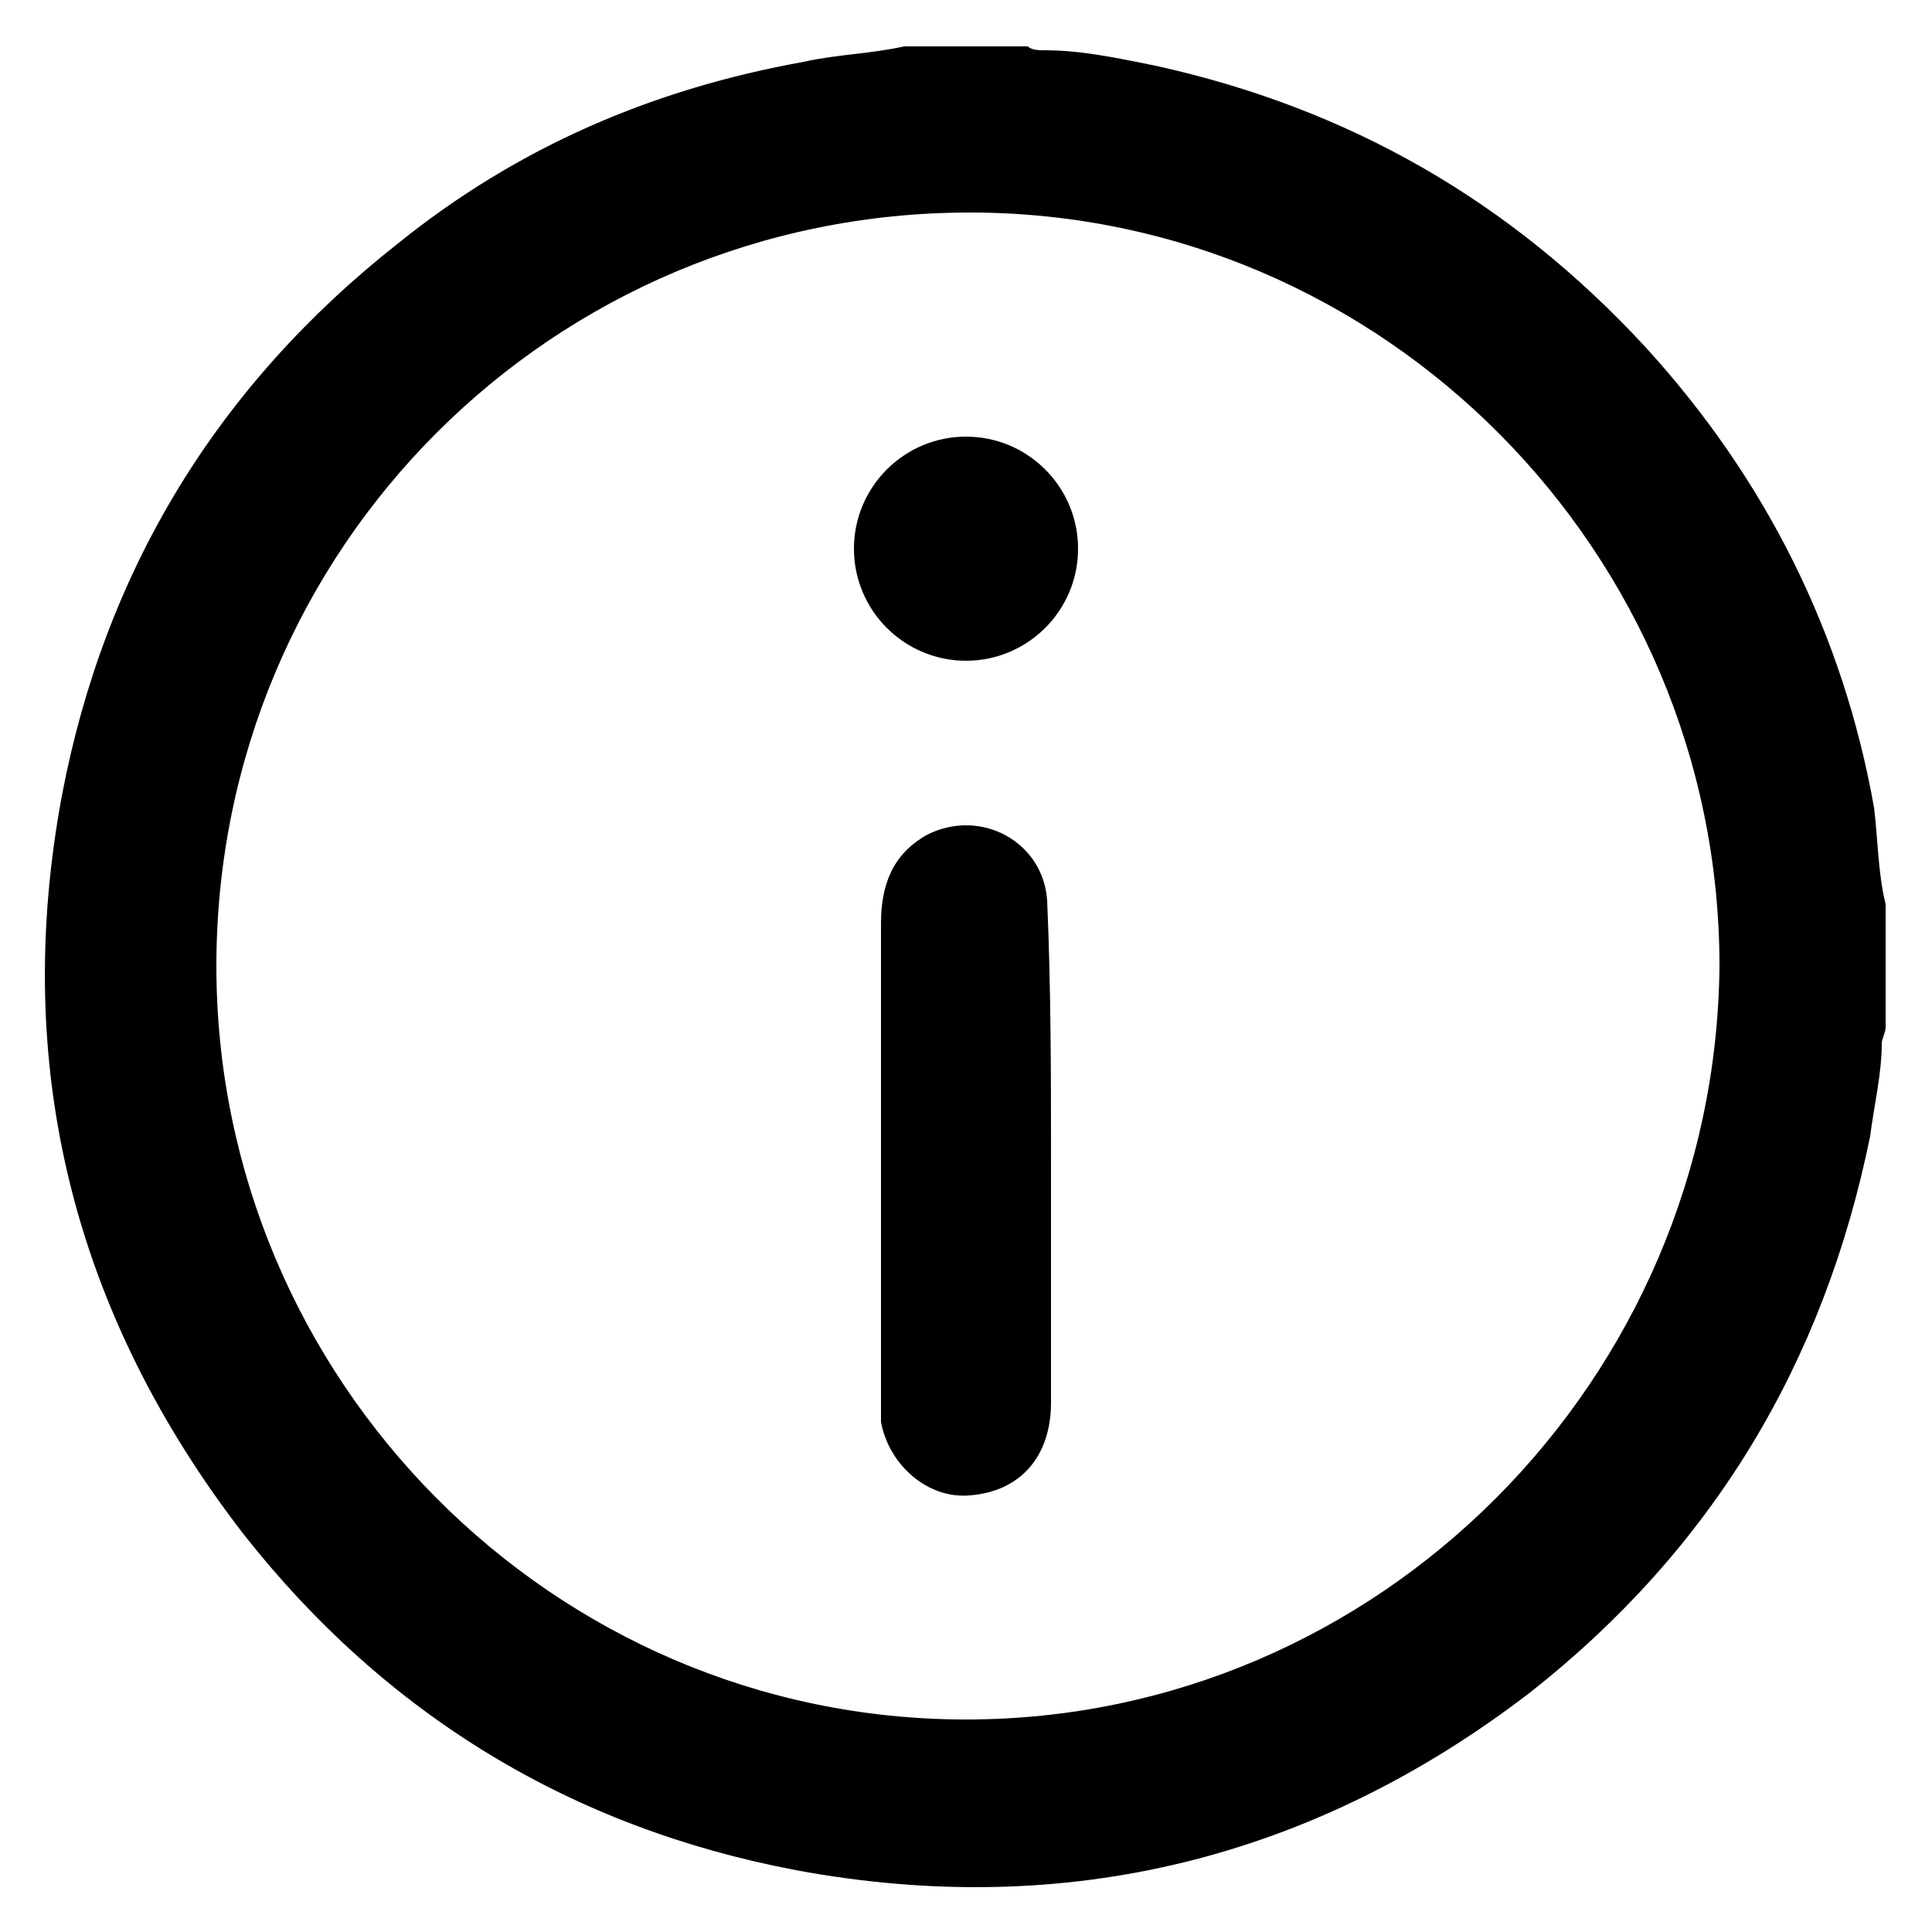
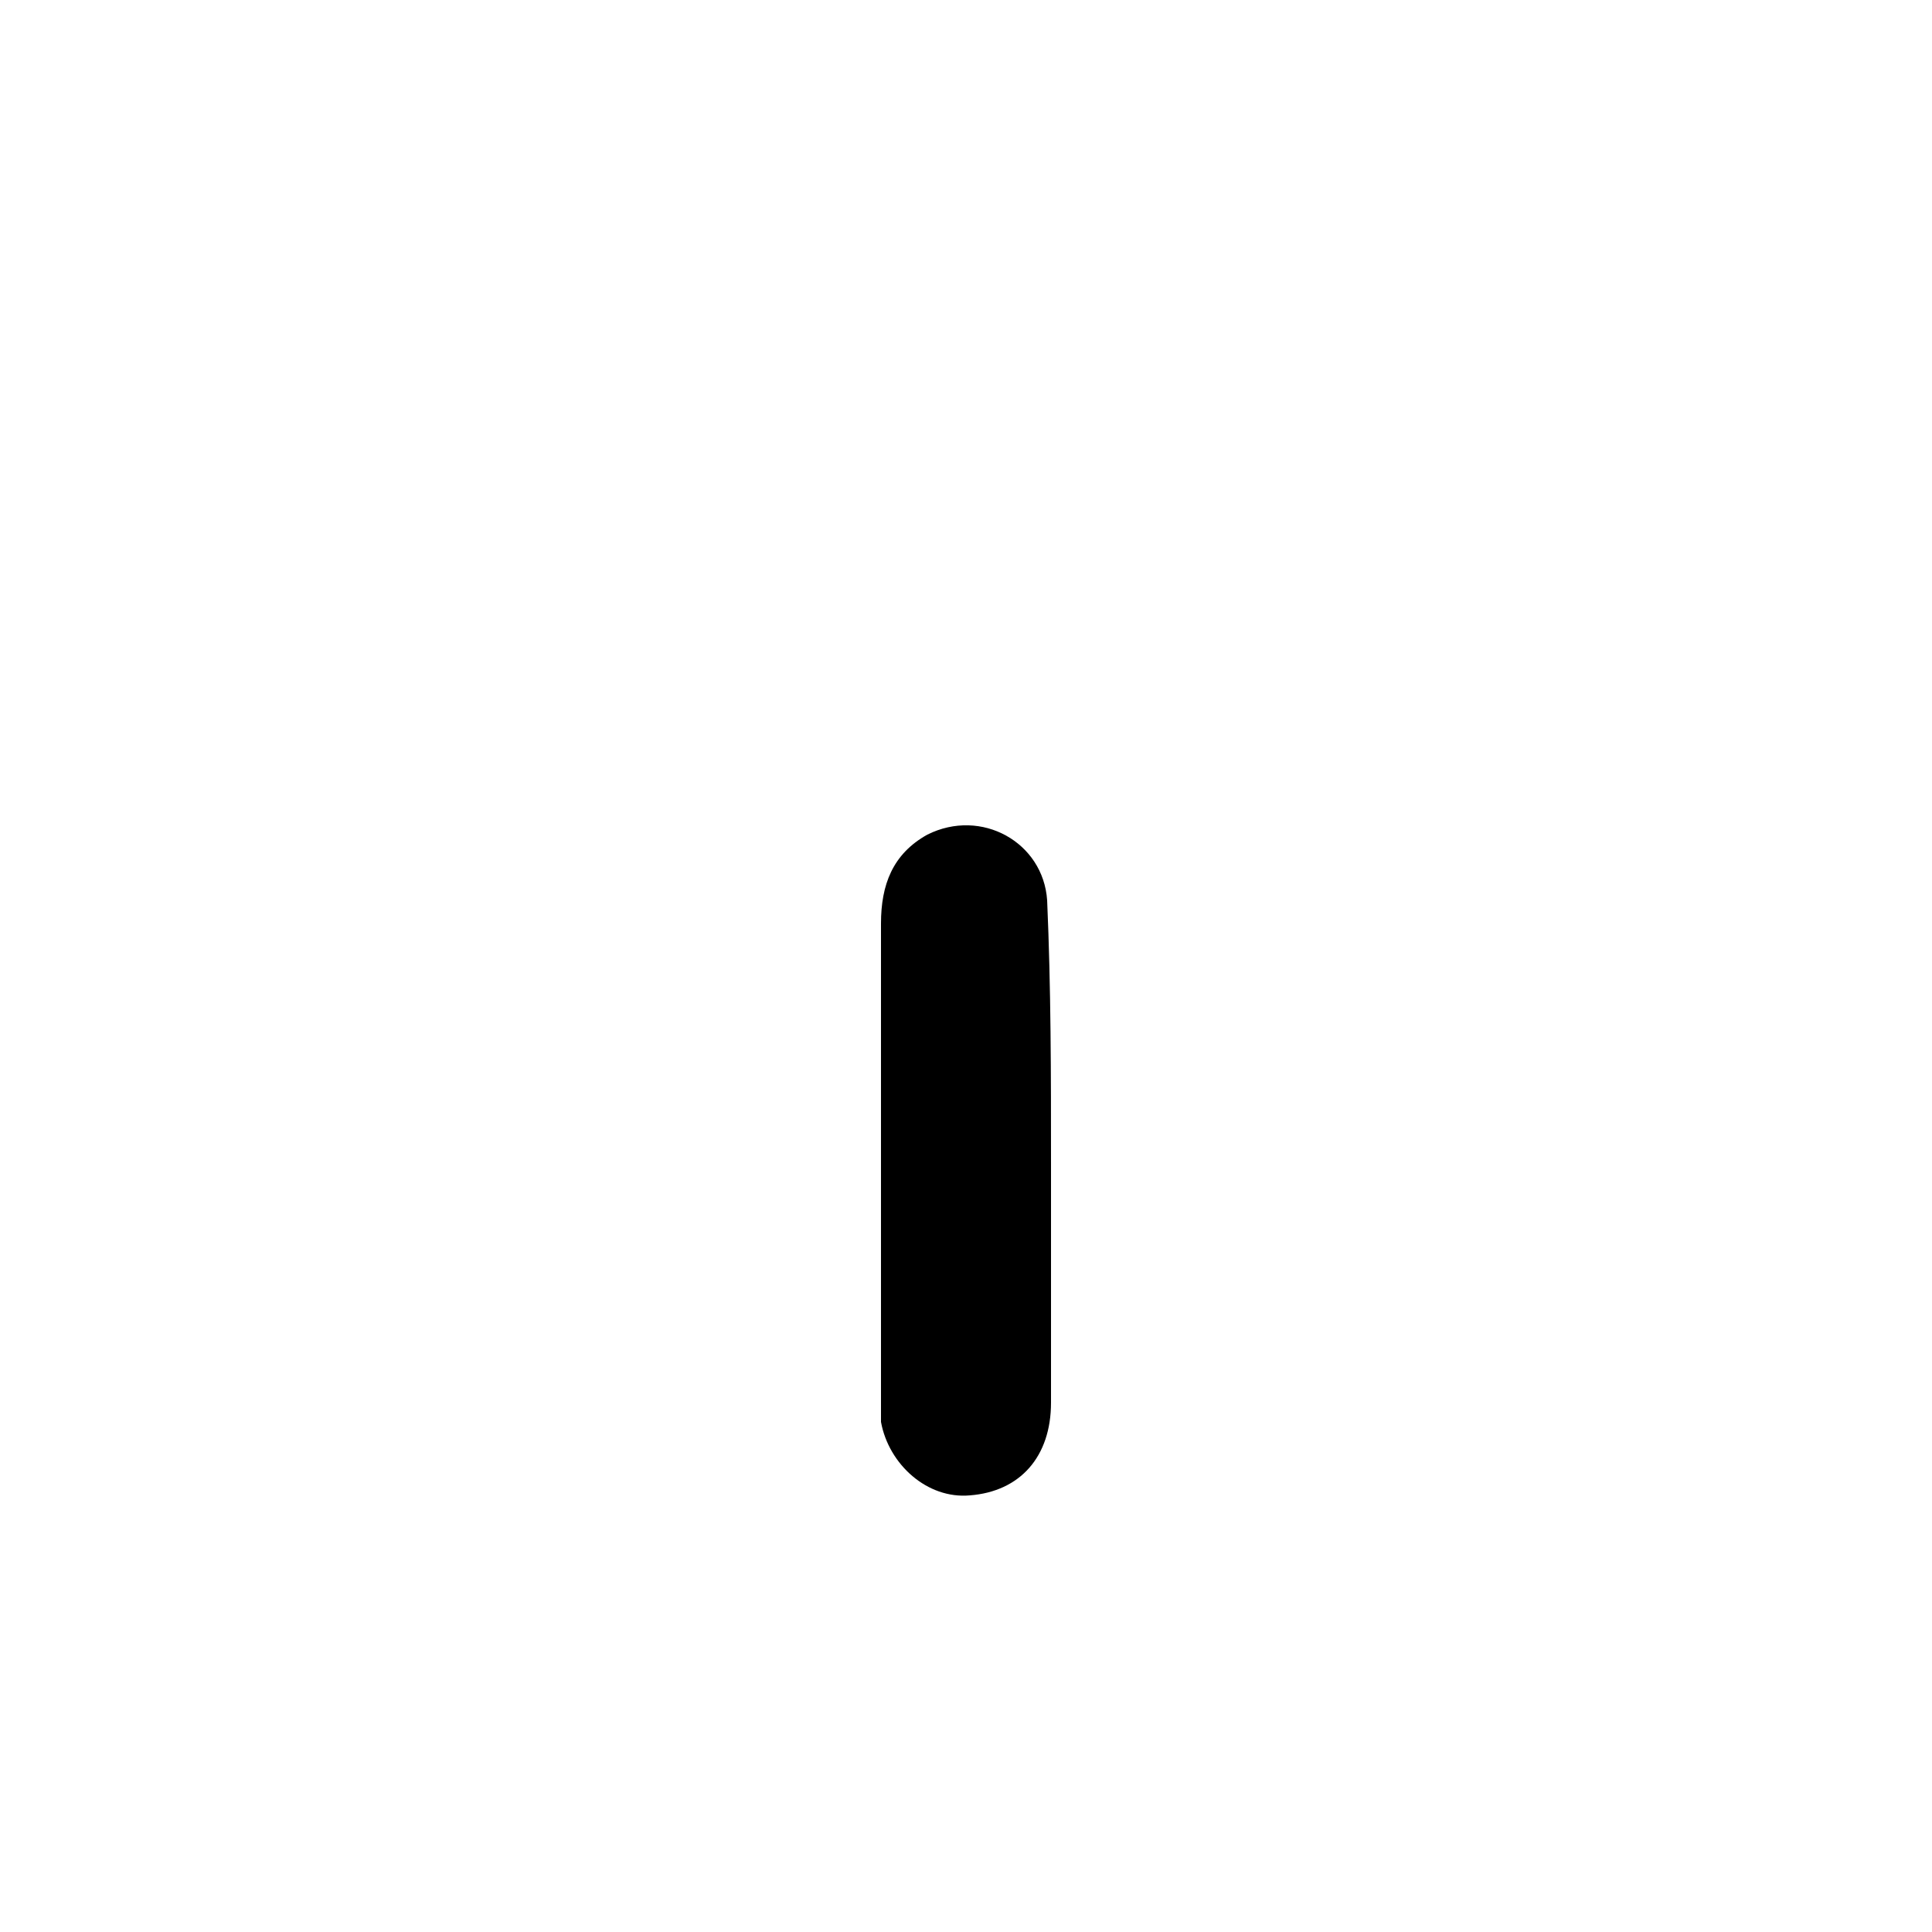
<svg xmlns="http://www.w3.org/2000/svg" version="1.1" id="Layer_1" x="0px" y="0px" viewBox="0 0 50 50" style="enable-background:new 0 0 50 50;" xml:space="preserve">
  <g>
-     <path d="M48.8,23.4c0,1.1,0,2.1,0,3.2c0,0.1-0.1,0.3-0.1,0.4c0,0.8-0.2,1.6-0.3,2.4c-1.2,5.9-4.1,10.7-8.8,14.4   c-5.6,4.3-12,5.9-19,4.6c-5.8-1.1-10.6-4-14.3-8.7c-4.4-5.7-6-12.1-4.7-19.1c1.1-5.8,4-10.6,8.7-14.3c3.1-2.5,6.6-4,10.5-4.7   c0.9-0.2,1.7-0.2,2.6-0.4c1.1,0,2.1,0,3.2,0c0.1,0.1,0.3,0.1,0.4,0.1c1,0,1.9,0.2,2.9,0.4c5,1.1,9.2,3.5,12.7,7.3   c3.1,3.4,5.1,7.4,5.9,11.9C48.6,21.7,48.6,22.6,48.8,23.4z M44.5,25c0-10.7-8.7-19.5-19.4-19.5C14.3,5.5,5.6,14.2,5.6,25   c0,10.7,8.7,19.5,19.4,19.5C35.7,44.5,44.4,35.7,44.5,25z" />
    <path d="M27.2,30.1c0,2.1,0,4.1,0,6.2c0,1.4-0.8,2.3-2.1,2.4c-1.1,0.1-2.1-0.8-2.3-1.9c0-0.2,0-0.4,0-0.6c0-4.1,0-8.2,0-12.3   c0-1,0.3-1.8,1.2-2.3c1.4-0.7,3,0.2,3.1,1.7C27.2,25.6,27.2,27.8,27.2,30.1C27.2,30.1,27.2,30.1,27.2,30.1z" />
-     <path d="M22.1,14.2c0-1.6,1.3-2.9,2.9-2.9c1.6,0,2.9,1.3,2.9,2.9c0,1.6-1.3,2.9-2.9,2.9C23.4,17.1,22.1,15.8,22.1,14.2z" />
  </g>
</svg>